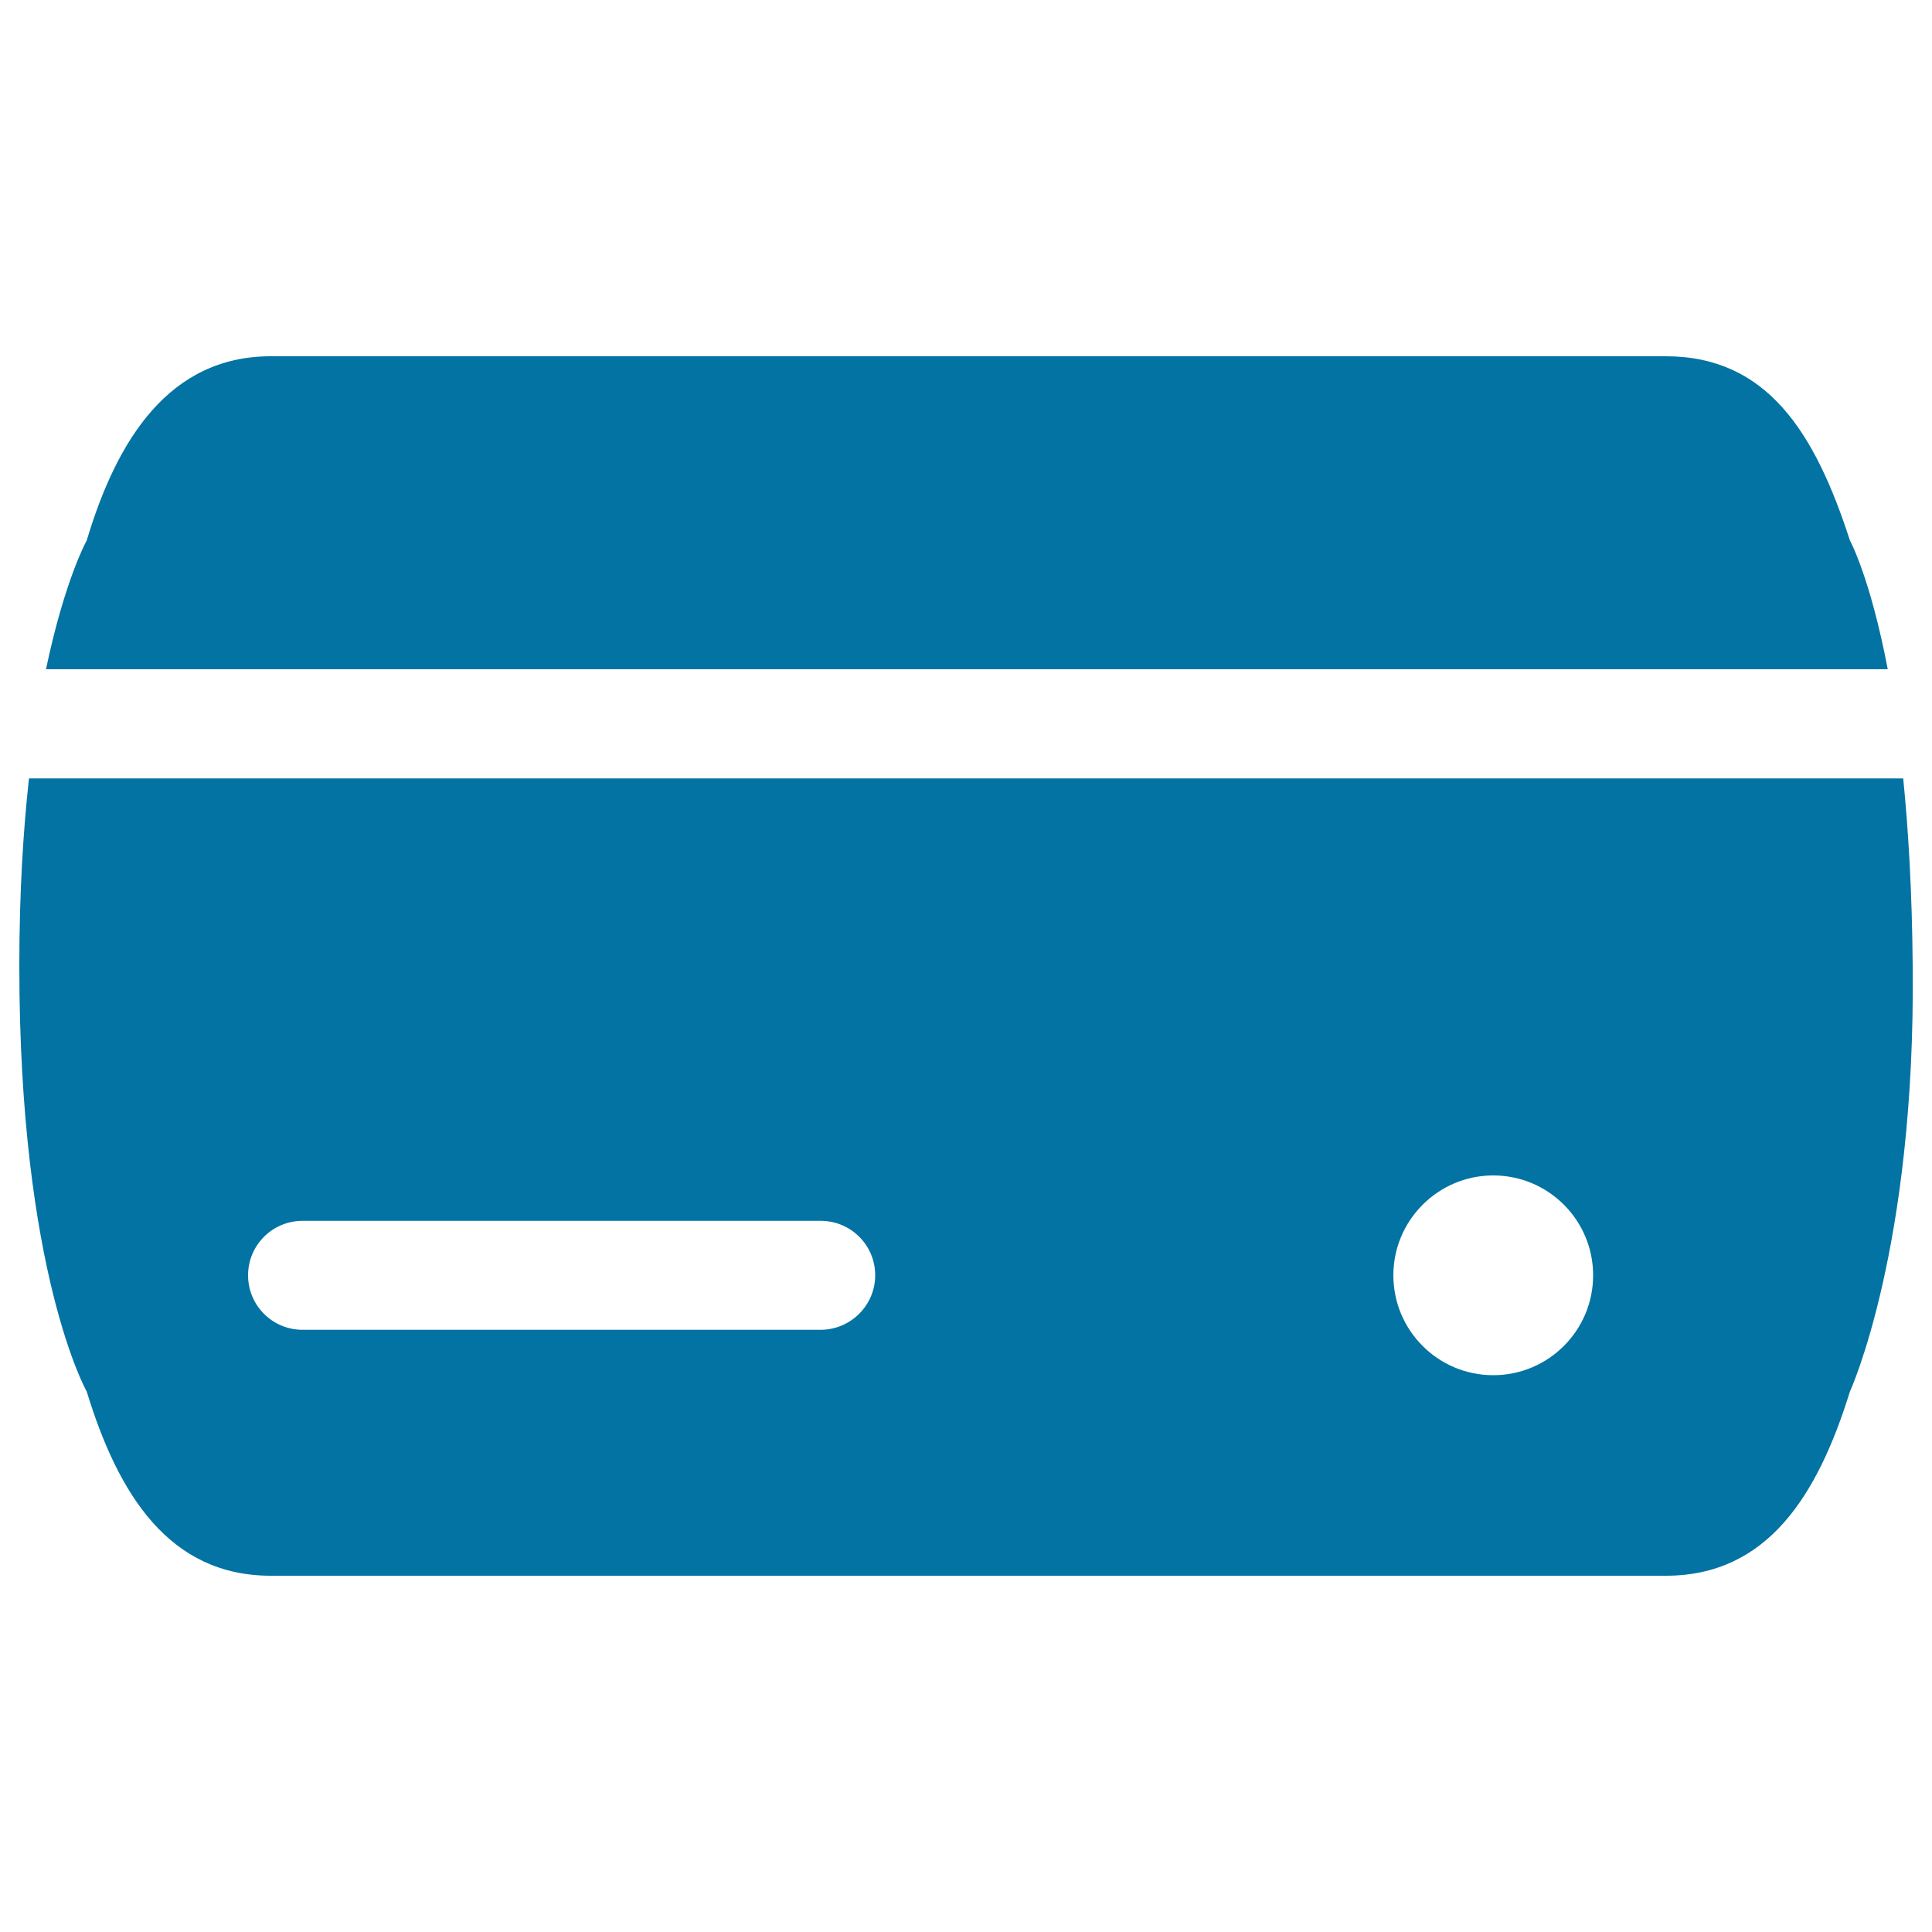
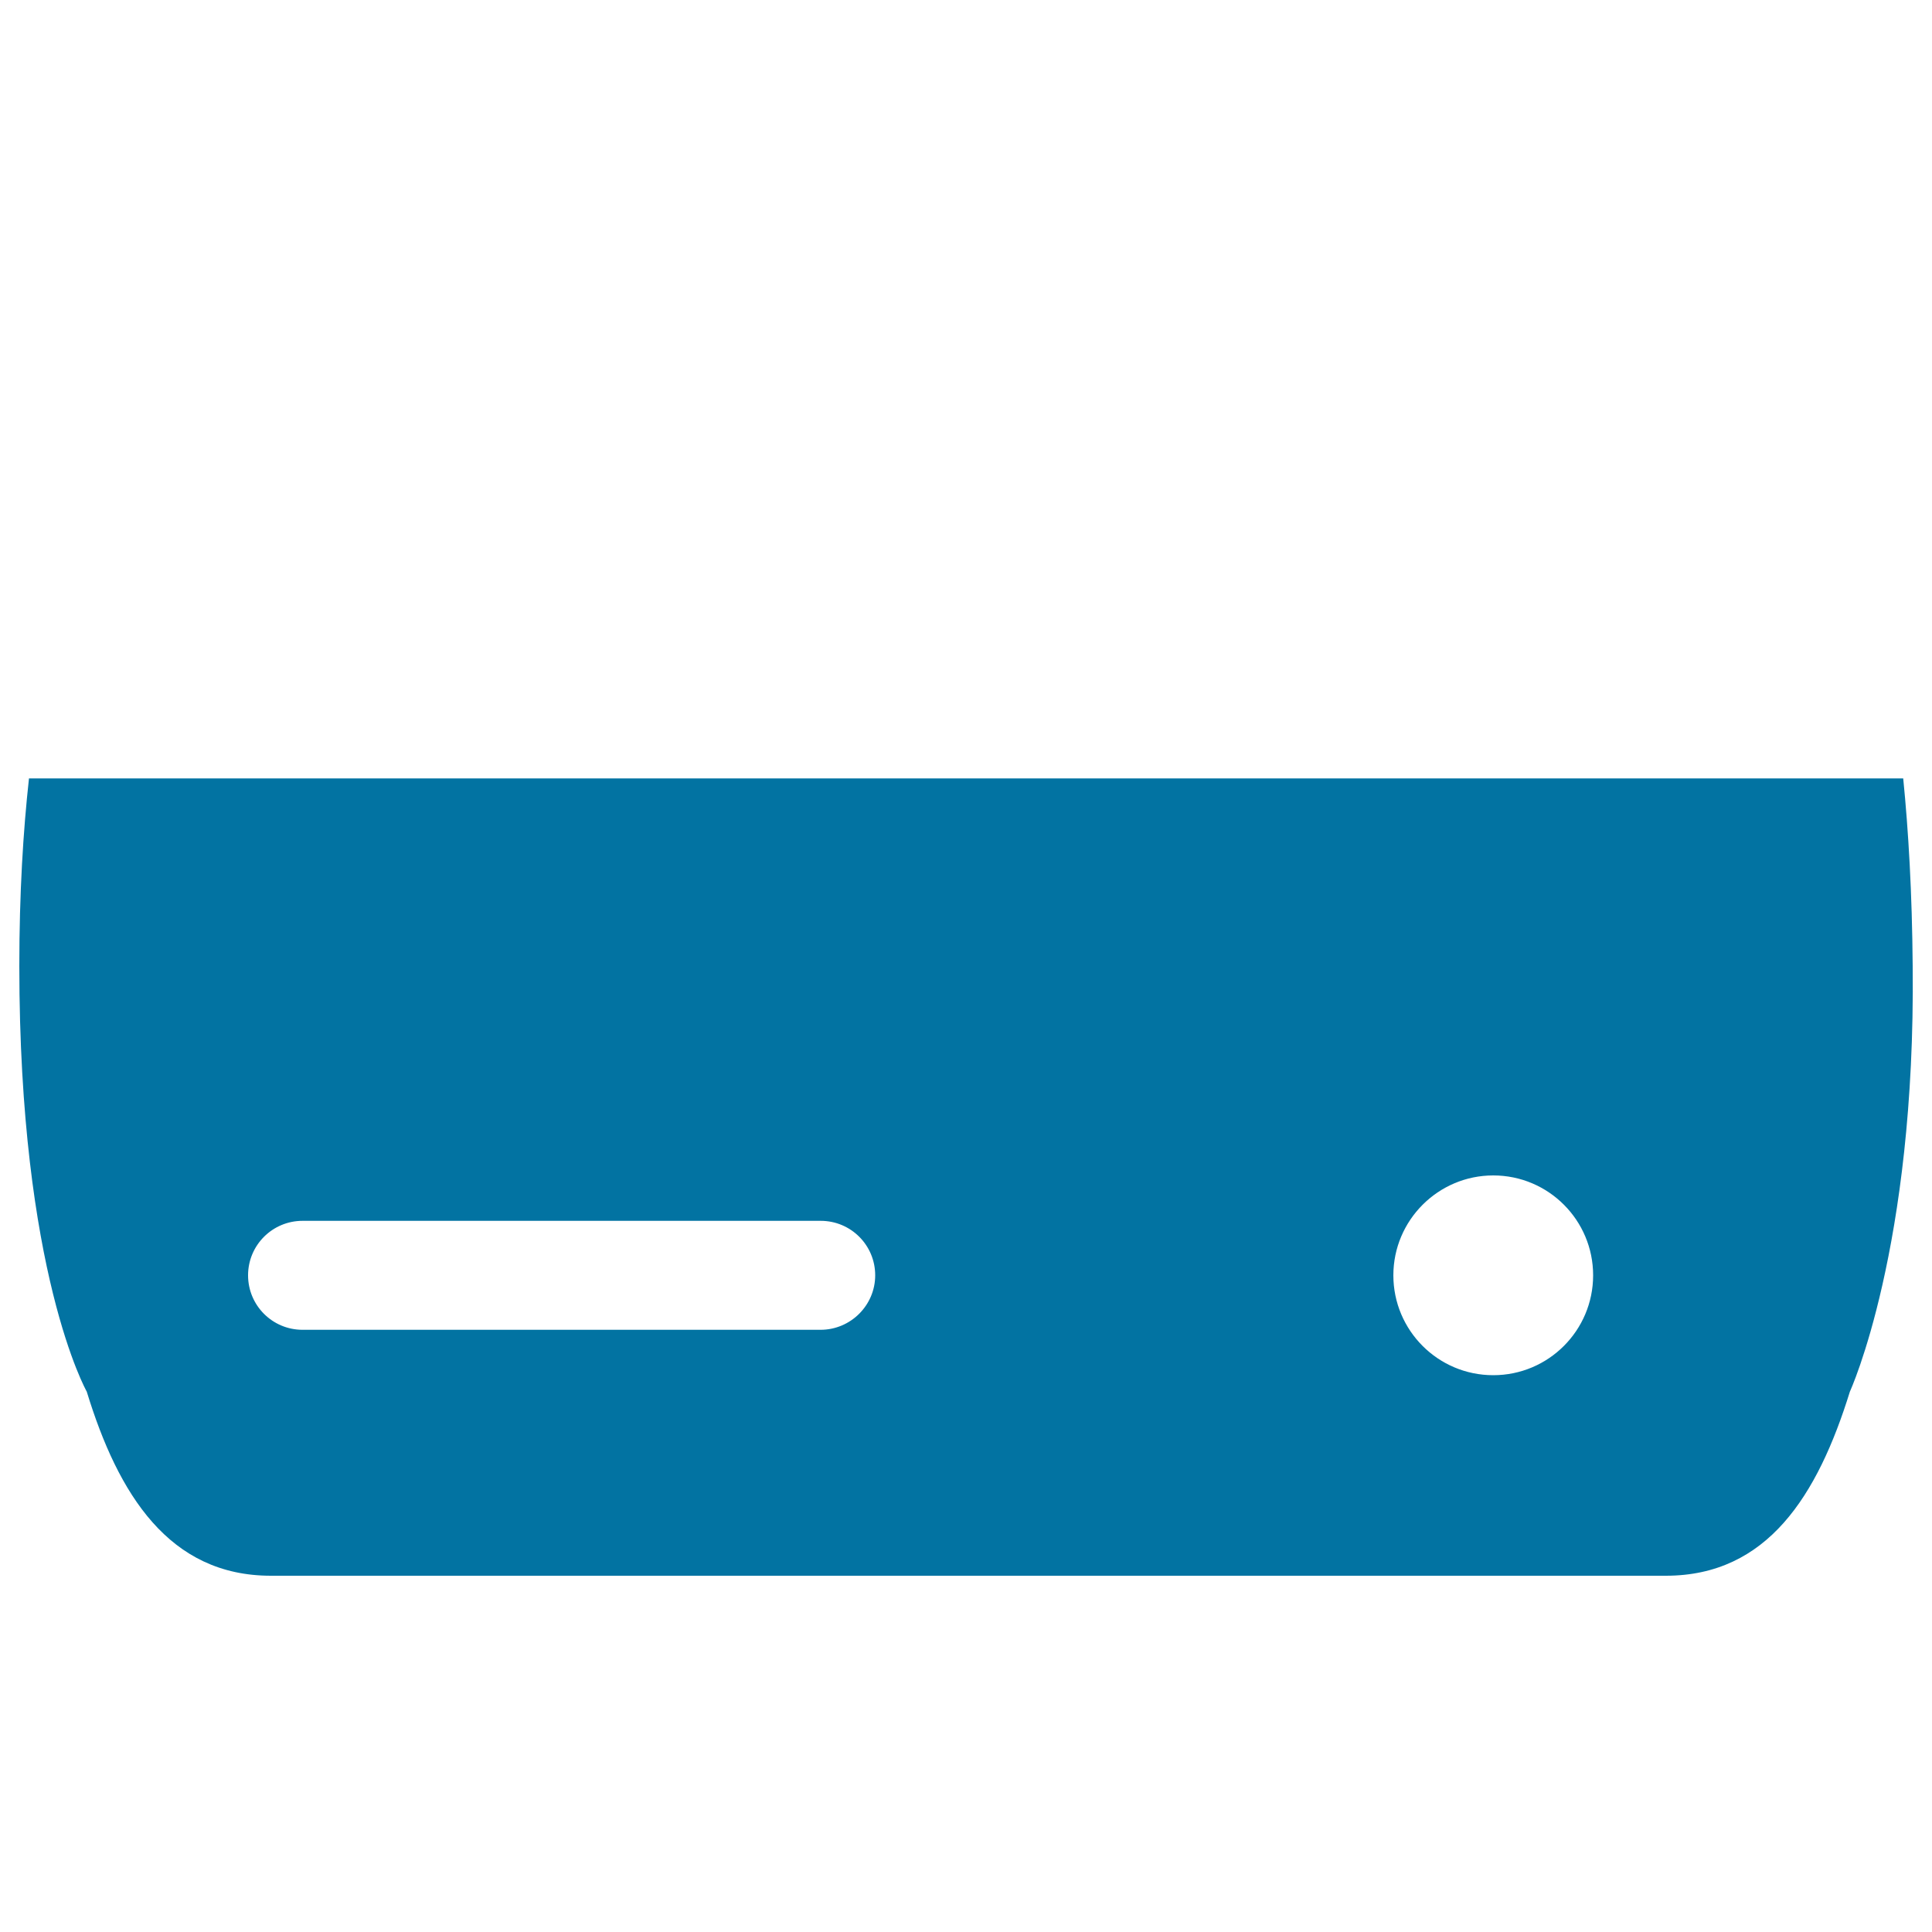
<svg xmlns="http://www.w3.org/2000/svg" viewBox="0 0 1000 1000" style="fill:#0273a2">
  <title>Radio Box On Tune SVG icon</title>
  <g>
-     <path d="M977.1,346.4c-9.1-47.6-19.6-66.7-19.6-66.7c-18-55.6-42.7-95.3-95.3-95.3h-722c-52.6,0-79.7,43.1-95.3,95.3c0,0-11.3,20.1-21.1,66.7H977.1z" />
    <path d="M985.1,402.9H15c-3,27.2-5,59.4-5,97.1c0,158.8,34.9,220.3,34.9,220.3c16.3,53.3,42.7,95.3,95.3,95.3h722c52.6,0,78.6-41.5,95.3-95.3c0,0,34.1-74.2,32.5-220.3C989.7,462,987.8,430,985.1,402.9z M424.7,688.3H156.6c-15.6,0-28.2-12.6-28.2-28.2c0-15.6,12.6-28.2,28.2-28.2h268.2c15.6,0,28.2,12.6,28.2,28.2C453,675.6,440.3,688.3,424.7,688.3z M772.9,711.8c-28.6,0-51.7-23.2-51.7-51.7s23.2-51.7,51.7-51.7c28.6,0,51.7,23.2,51.7,51.7C824.6,688.6,801.5,711.8,772.9,711.8z" />
  </g>
</svg>